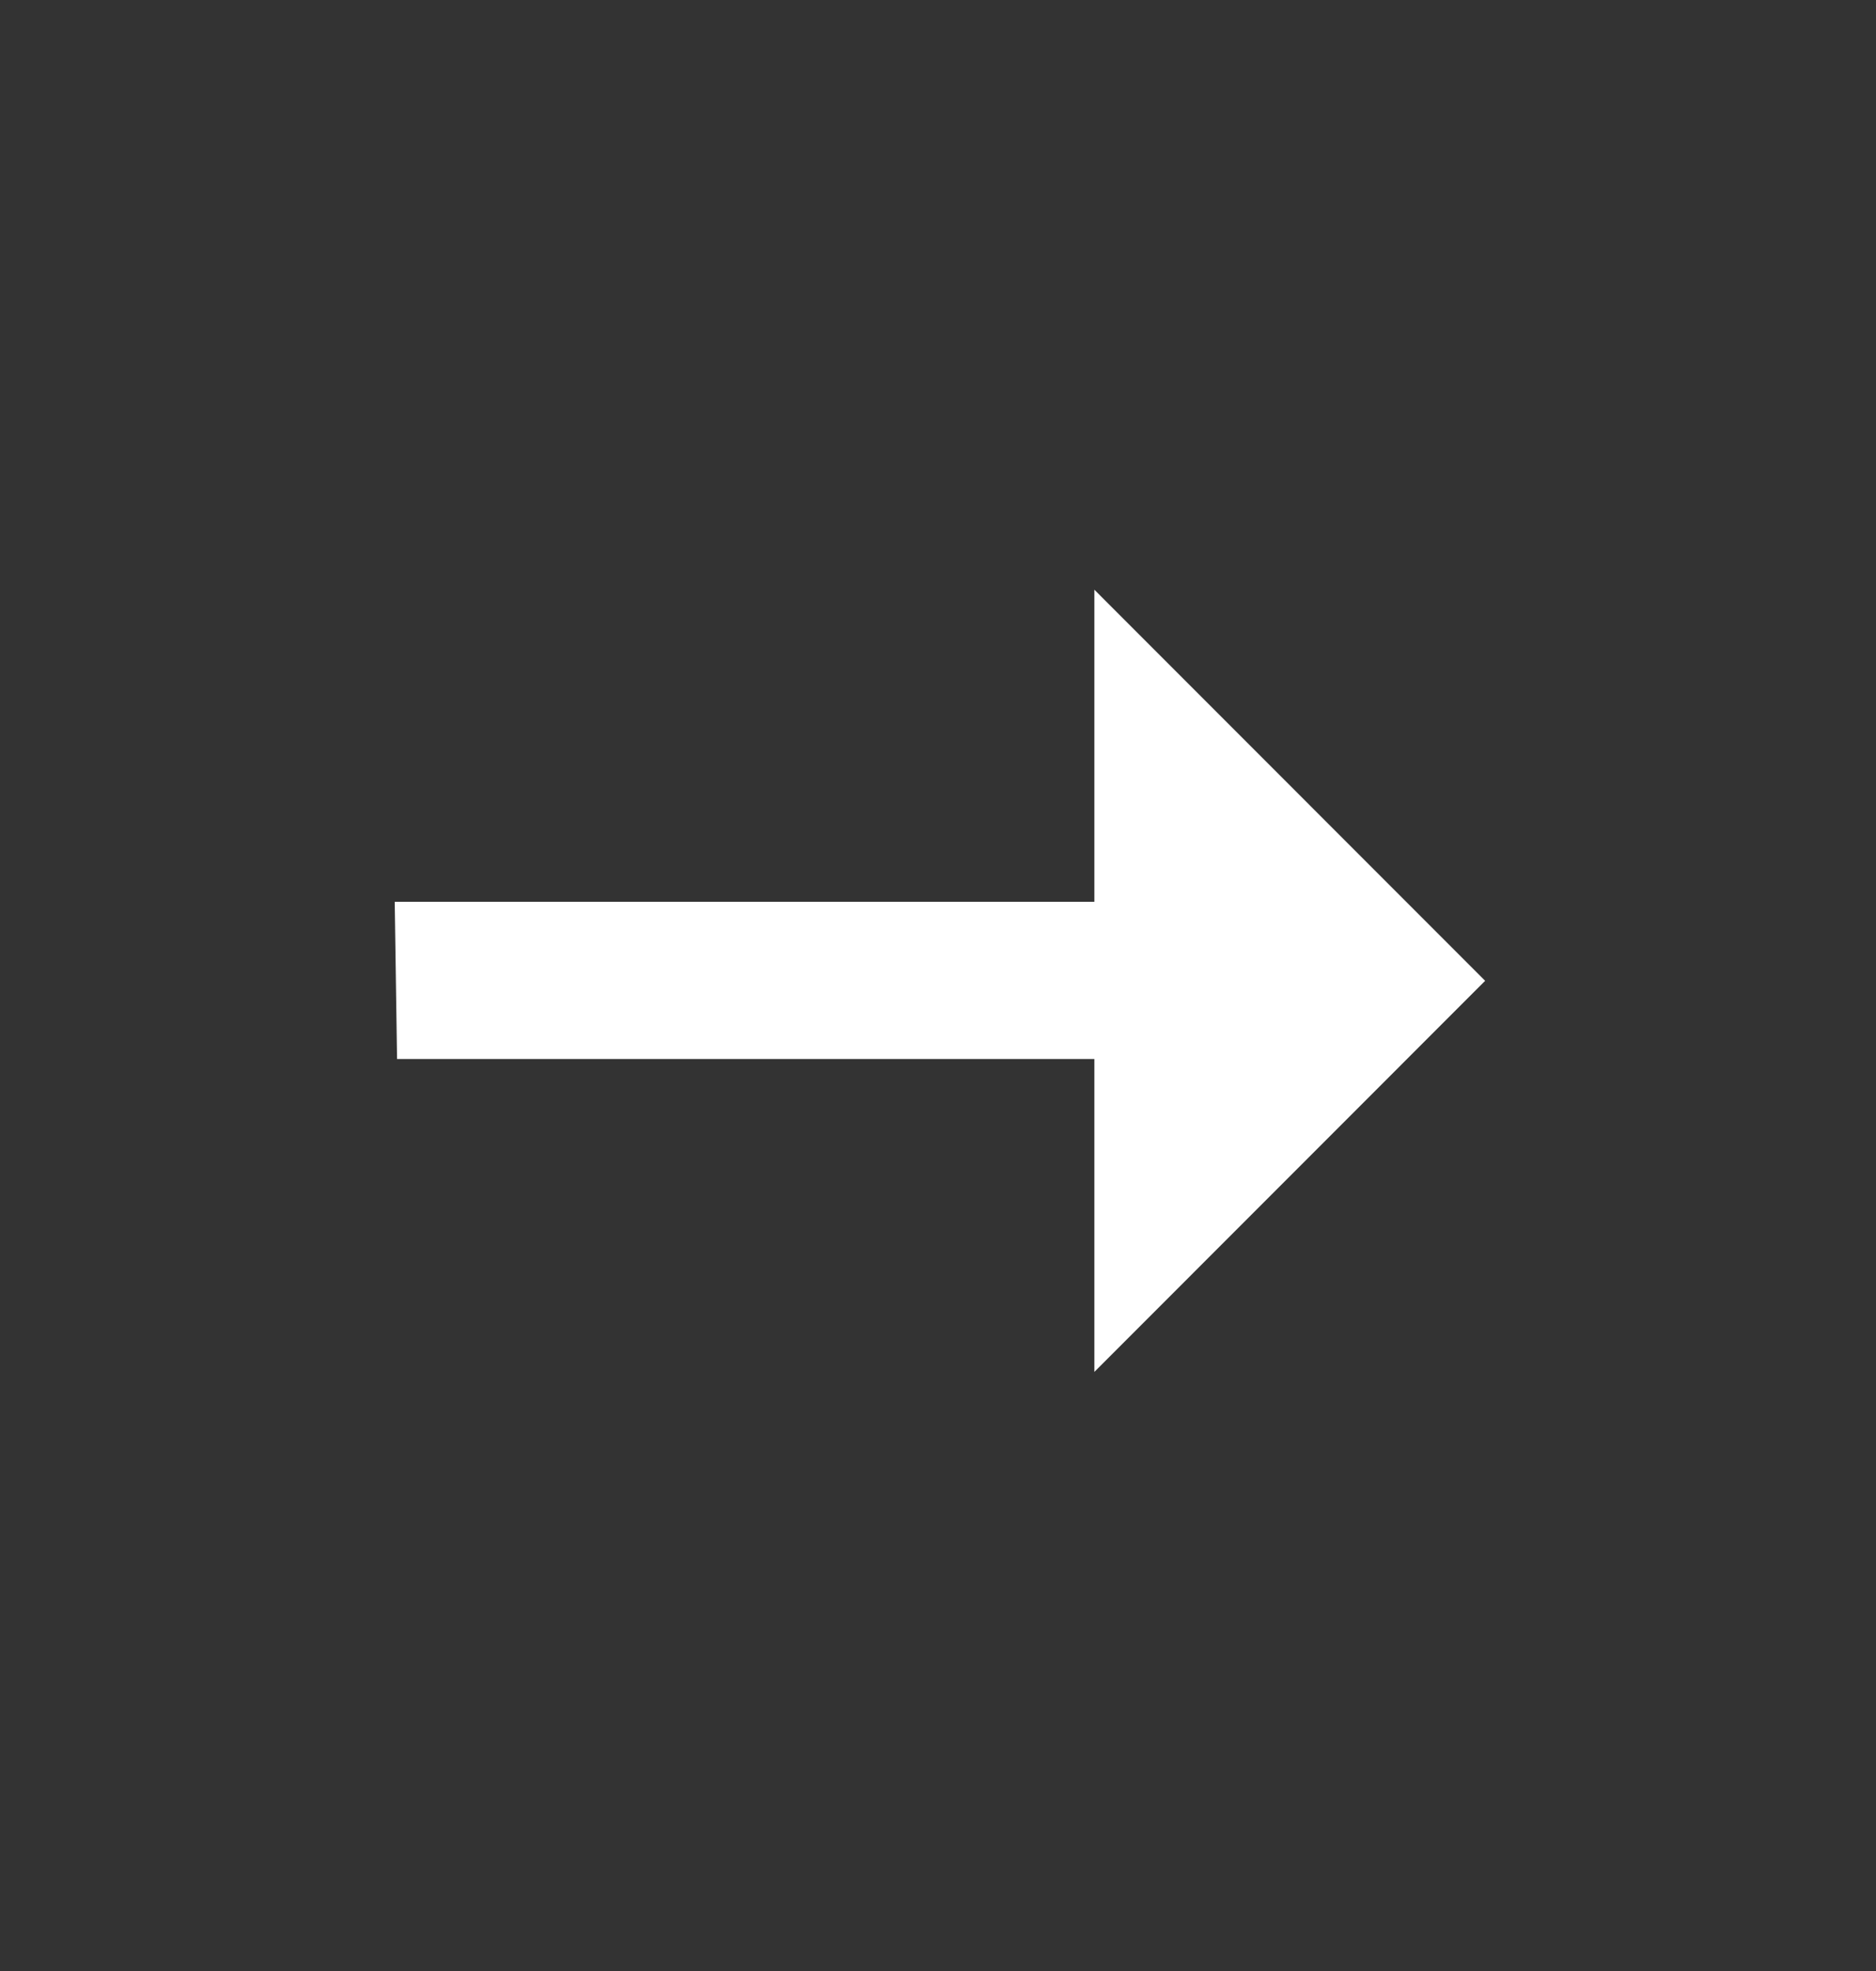
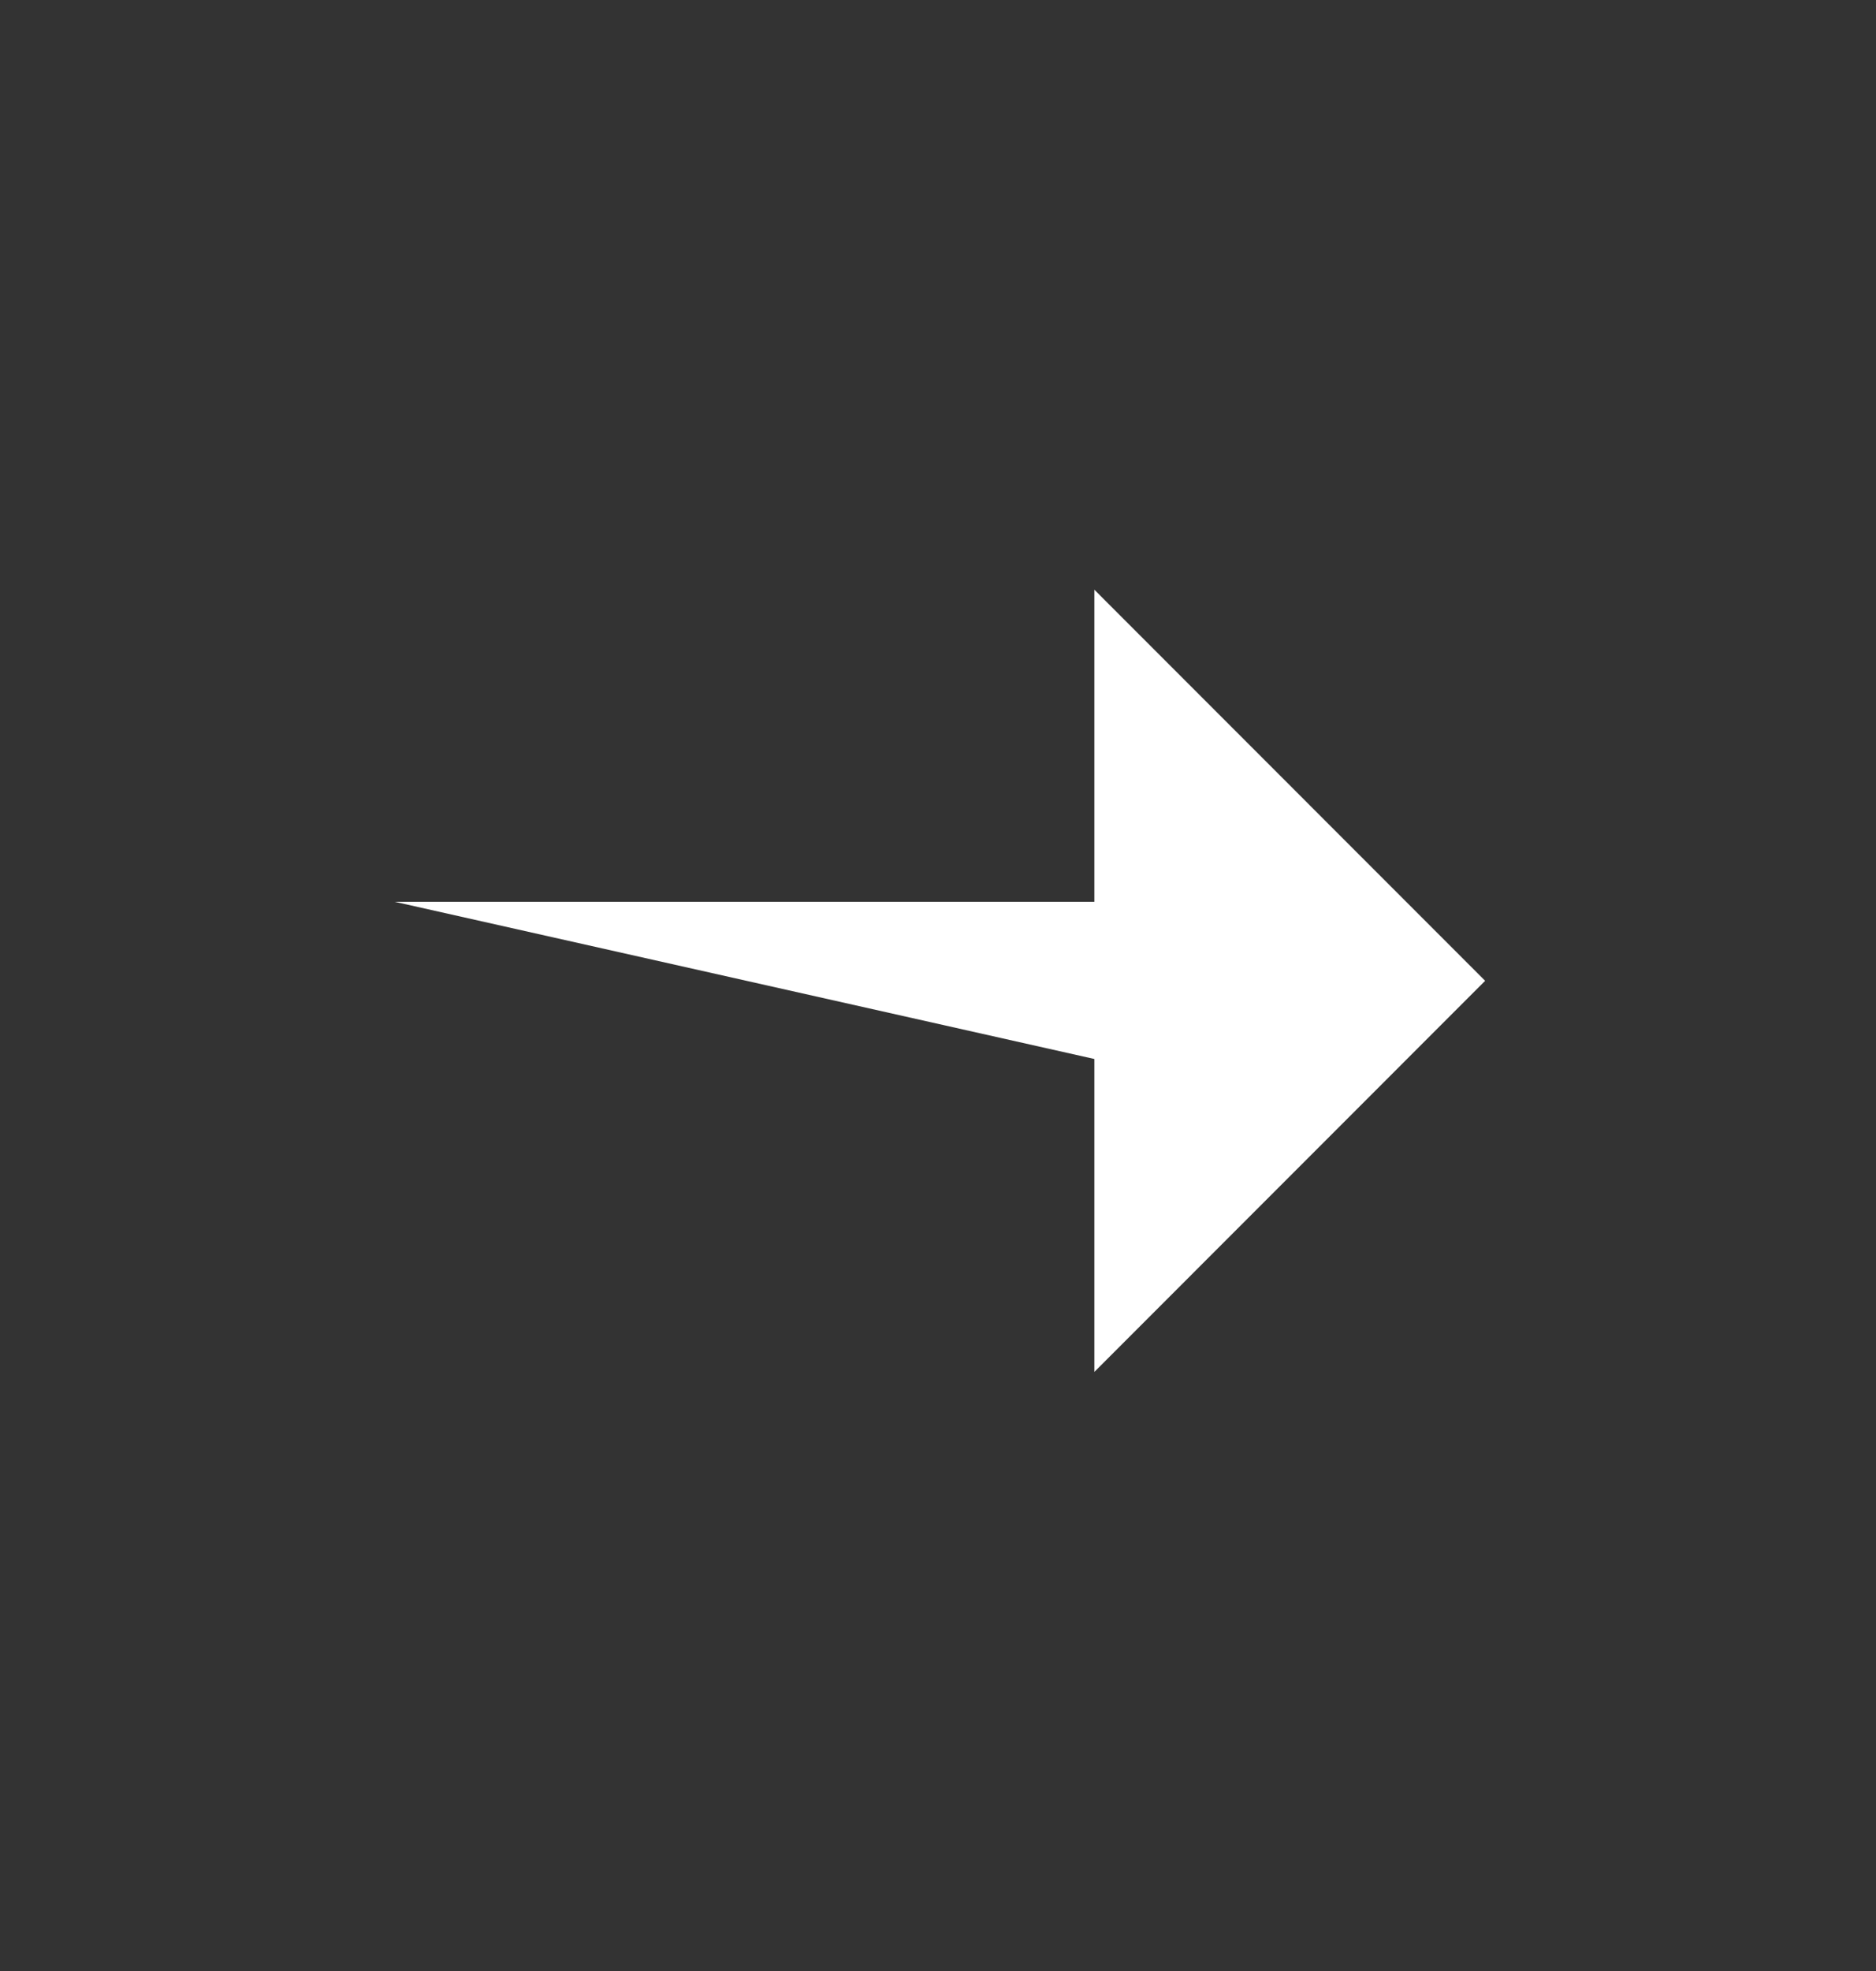
<svg xmlns="http://www.w3.org/2000/svg" width="20" height="21" viewBox="0 0 20 21" fill="none">
  <rect x="0" y="0" width="20" height="21" fill="#333333" stroke="none" />
  <g id="mdi:arrow-right-thin">
-     <path id="Vector" d="M11.667 14.617V11.283H4.233L4.208 9.608H11.667V6.283L15.833 10.45L11.667 14.617Z" fill="white" />
+     <path id="Vector" d="M11.667 14.617V11.283L4.208 9.608H11.667V6.283L15.833 10.45L11.667 14.617Z" fill="white" />
  </g>
</svg>